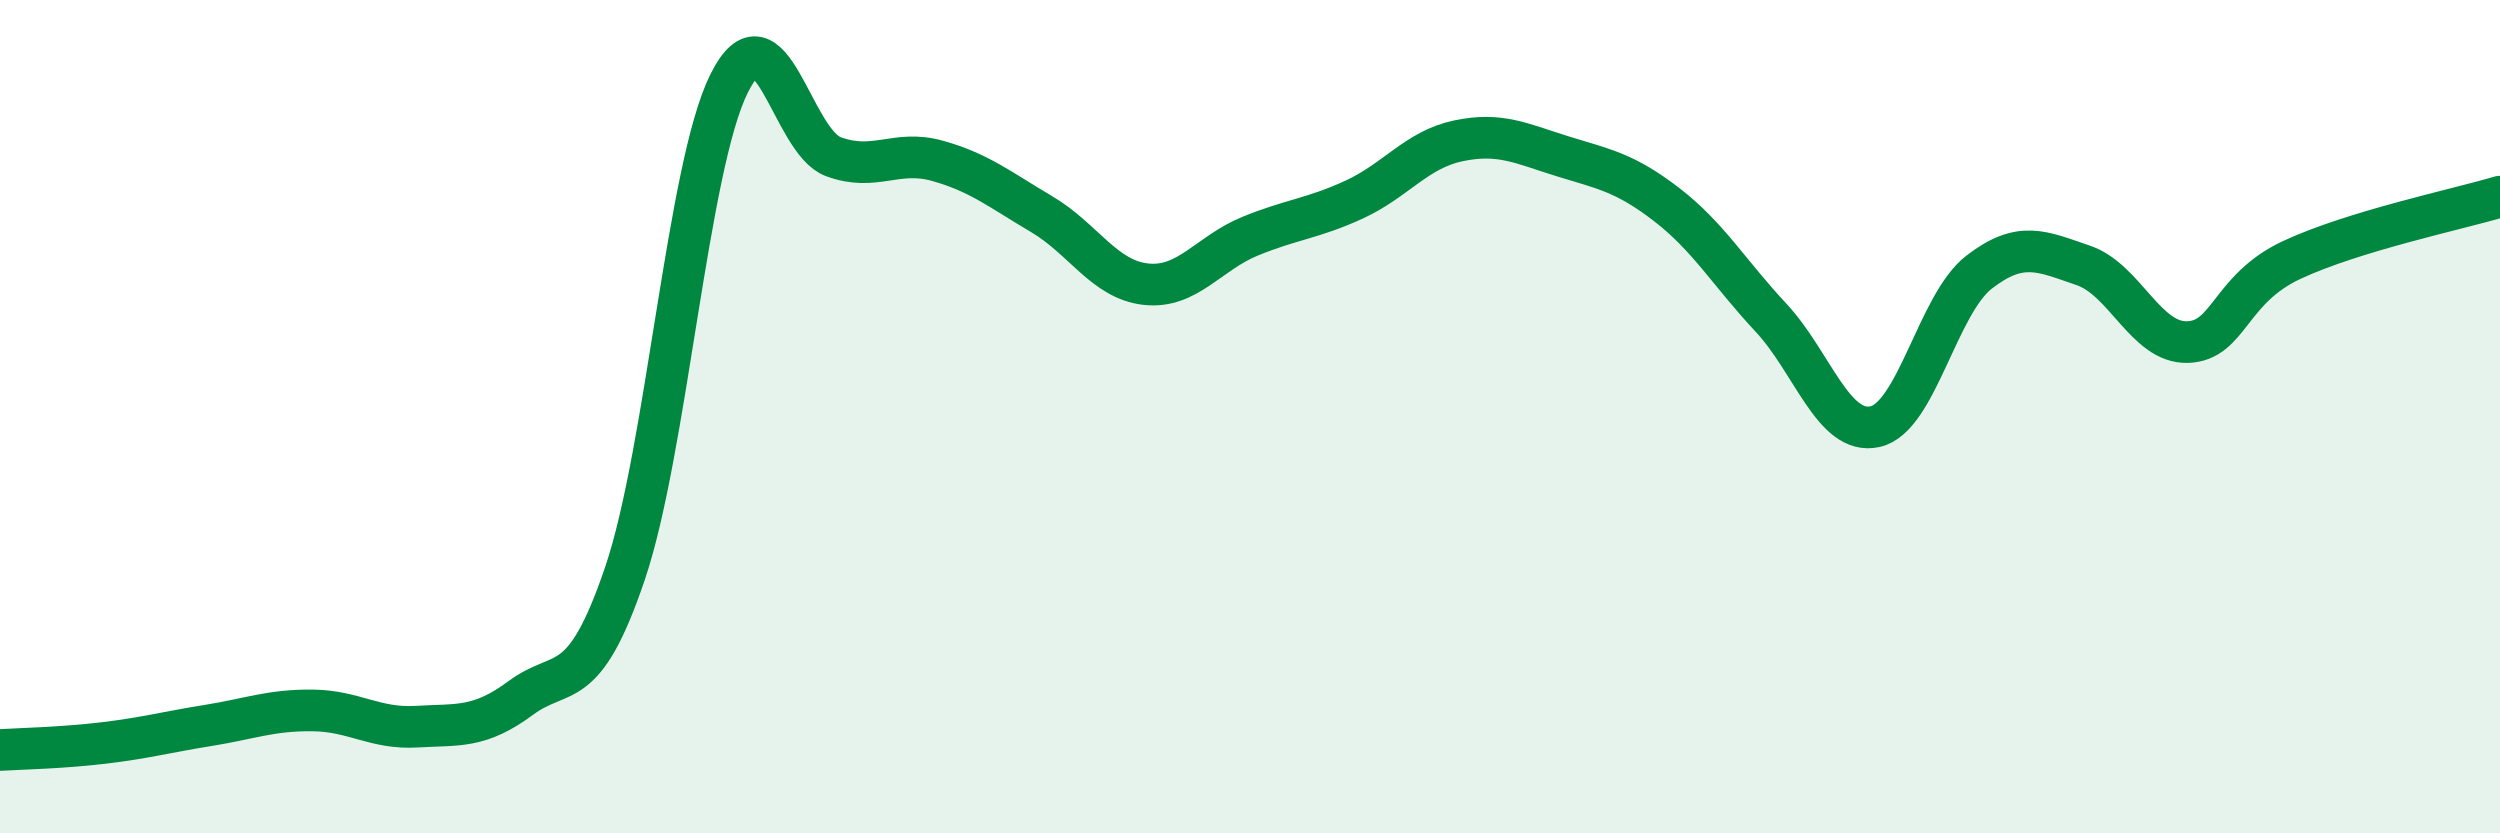
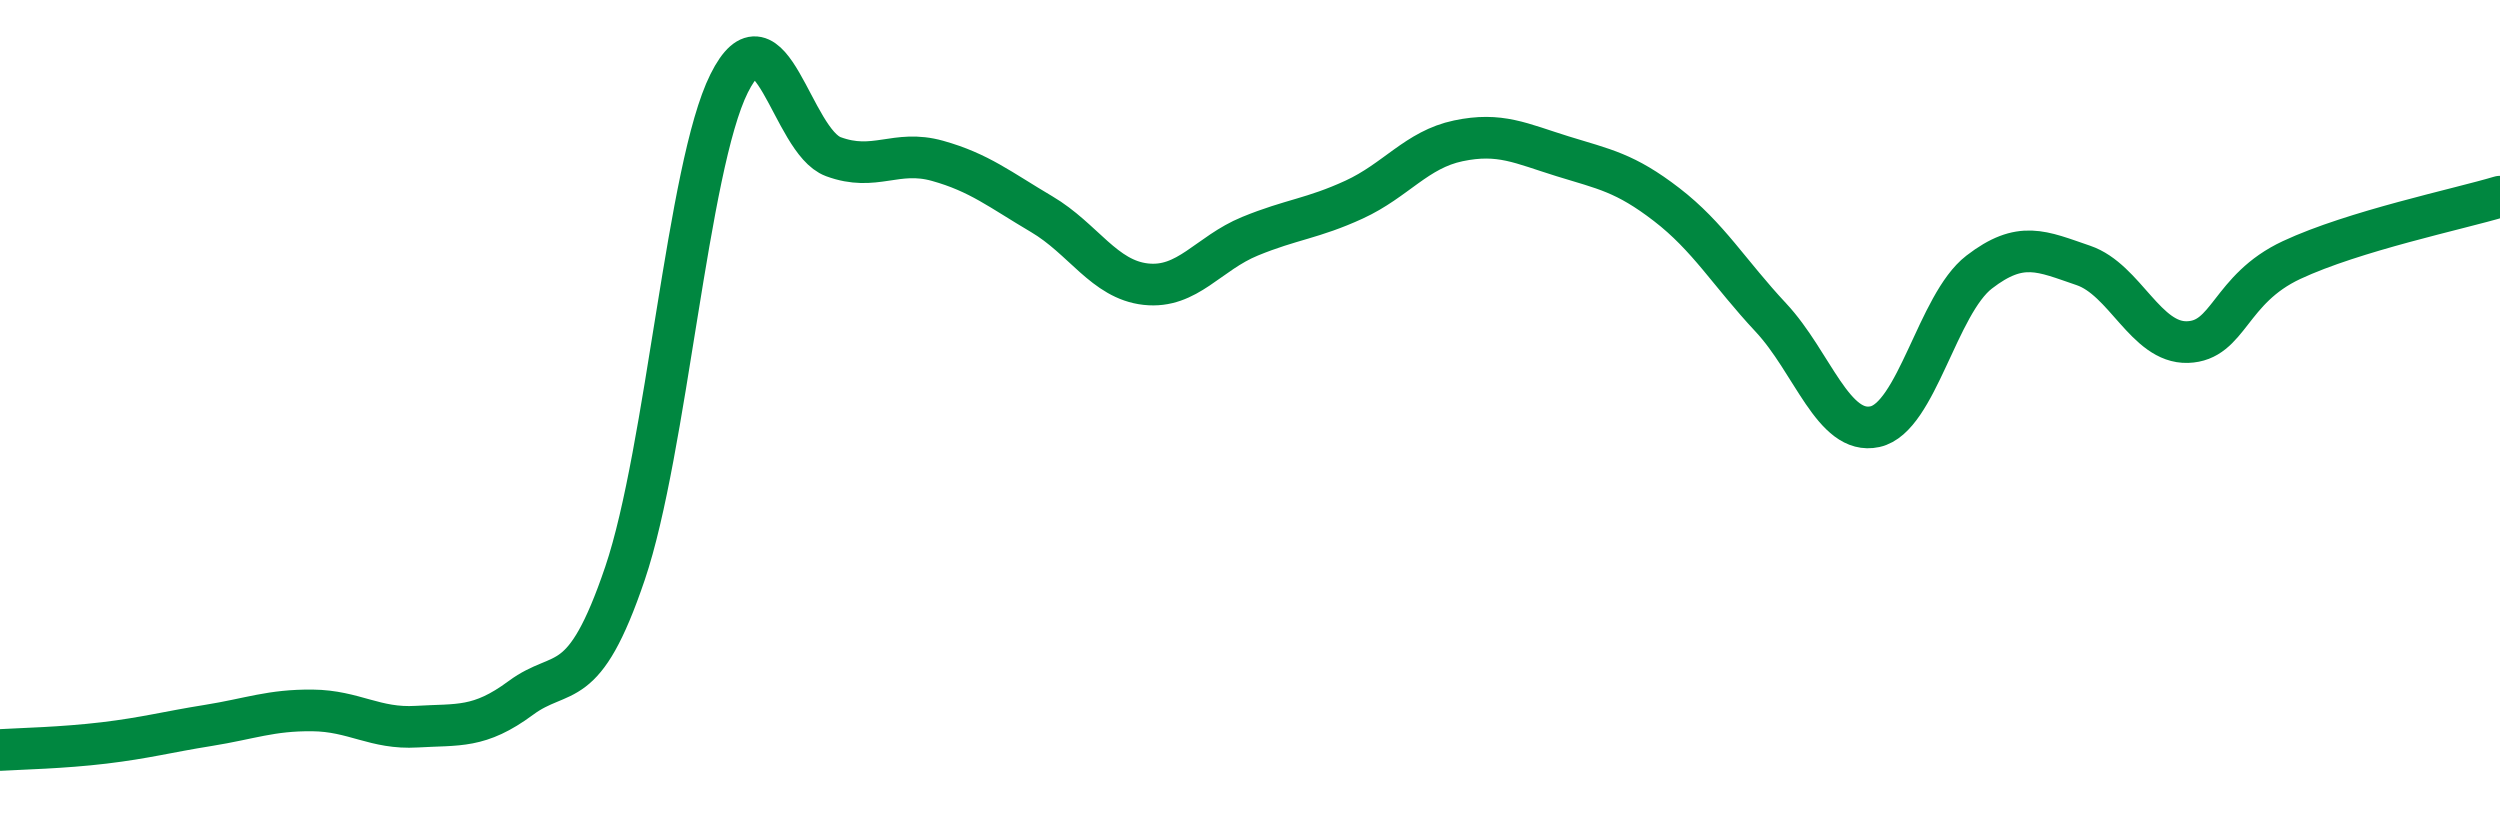
<svg xmlns="http://www.w3.org/2000/svg" width="60" height="20" viewBox="0 0 60 20">
-   <path d="M 0,18 C 0.5,17.97 1.5,17.95 2.5,17.83 C 3.5,17.71 4,17.57 5,17.41 C 6,17.25 6.5,17.04 7.5,17.05 C 8.5,17.06 9,17.5 10,17.44 C 11,17.38 11.5,17.49 12.5,16.75 C 13.5,16.01 14,16.71 15,13.76 C 16,10.81 16.5,4 17.5,2 C 18.5,0 19,3.39 20,3.76 C 21,4.13 21.5,3.58 22.5,3.86 C 23.5,4.14 24,4.55 25,5.14 C 26,5.73 26.5,6.71 27.5,6.82 C 28.5,6.93 29,6.08 30,5.67 C 31,5.26 31.5,5.25 32.5,4.79 C 33.5,4.33 34,3.59 35,3.38 C 36,3.17 36.5,3.44 37.5,3.75 C 38.5,4.06 39,4.14 40,4.91 C 41,5.68 41.5,6.55 42.5,7.62 C 43.5,8.69 44,10.46 45,10.24 C 46,10.02 46.5,7.3 47.5,6.53 C 48.5,5.76 49,6.03 50,6.37 C 51,6.71 51.5,8.24 52.5,8.21 C 53.5,8.18 53.5,6.94 55,6.24 C 56.5,5.54 59,5.02 60,4.72L60 20L0 20Z" fill="#008740" opacity="0.1" stroke-linecap="round" stroke-linejoin="round" />
  <path d="M 0,18 C 0.5,17.97 1.5,17.95 2.5,17.83 C 3.5,17.71 4,17.57 5,17.41 C 6,17.25 6.5,17.04 7.5,17.05 C 8.5,17.06 9,17.5 10,17.44 C 11,17.38 11.5,17.49 12.5,16.75 C 13.5,16.01 14,16.71 15,13.76 C 16,10.81 16.5,4 17.5,2 C 18.5,0 19,3.39 20,3.76 C 21,4.13 21.5,3.58 22.5,3.86 C 23.5,4.14 24,4.55 25,5.14 C 26,5.73 26.5,6.71 27.5,6.82 C 28.5,6.93 29,6.08 30,5.67 C 31,5.26 31.5,5.25 32.5,4.79 C 33.5,4.33 34,3.59 35,3.38 C 36,3.17 36.5,3.44 37.5,3.75 C 38.5,4.06 39,4.14 40,4.91 C 41,5.68 41.5,6.55 42.5,7.62 C 43.5,8.69 44,10.46 45,10.24 C 46,10.02 46.5,7.3 47.5,6.53 C 48.5,5.76 49,6.03 50,6.37 C 51,6.71 51.5,8.24 52.5,8.21 C 53.5,8.18 53.5,6.94 55,6.24 C 56.5,5.54 59,5.02 60,4.72" stroke="#008740" stroke-width="1" fill="none" stroke-linecap="round" stroke-linejoin="round" />
</svg>